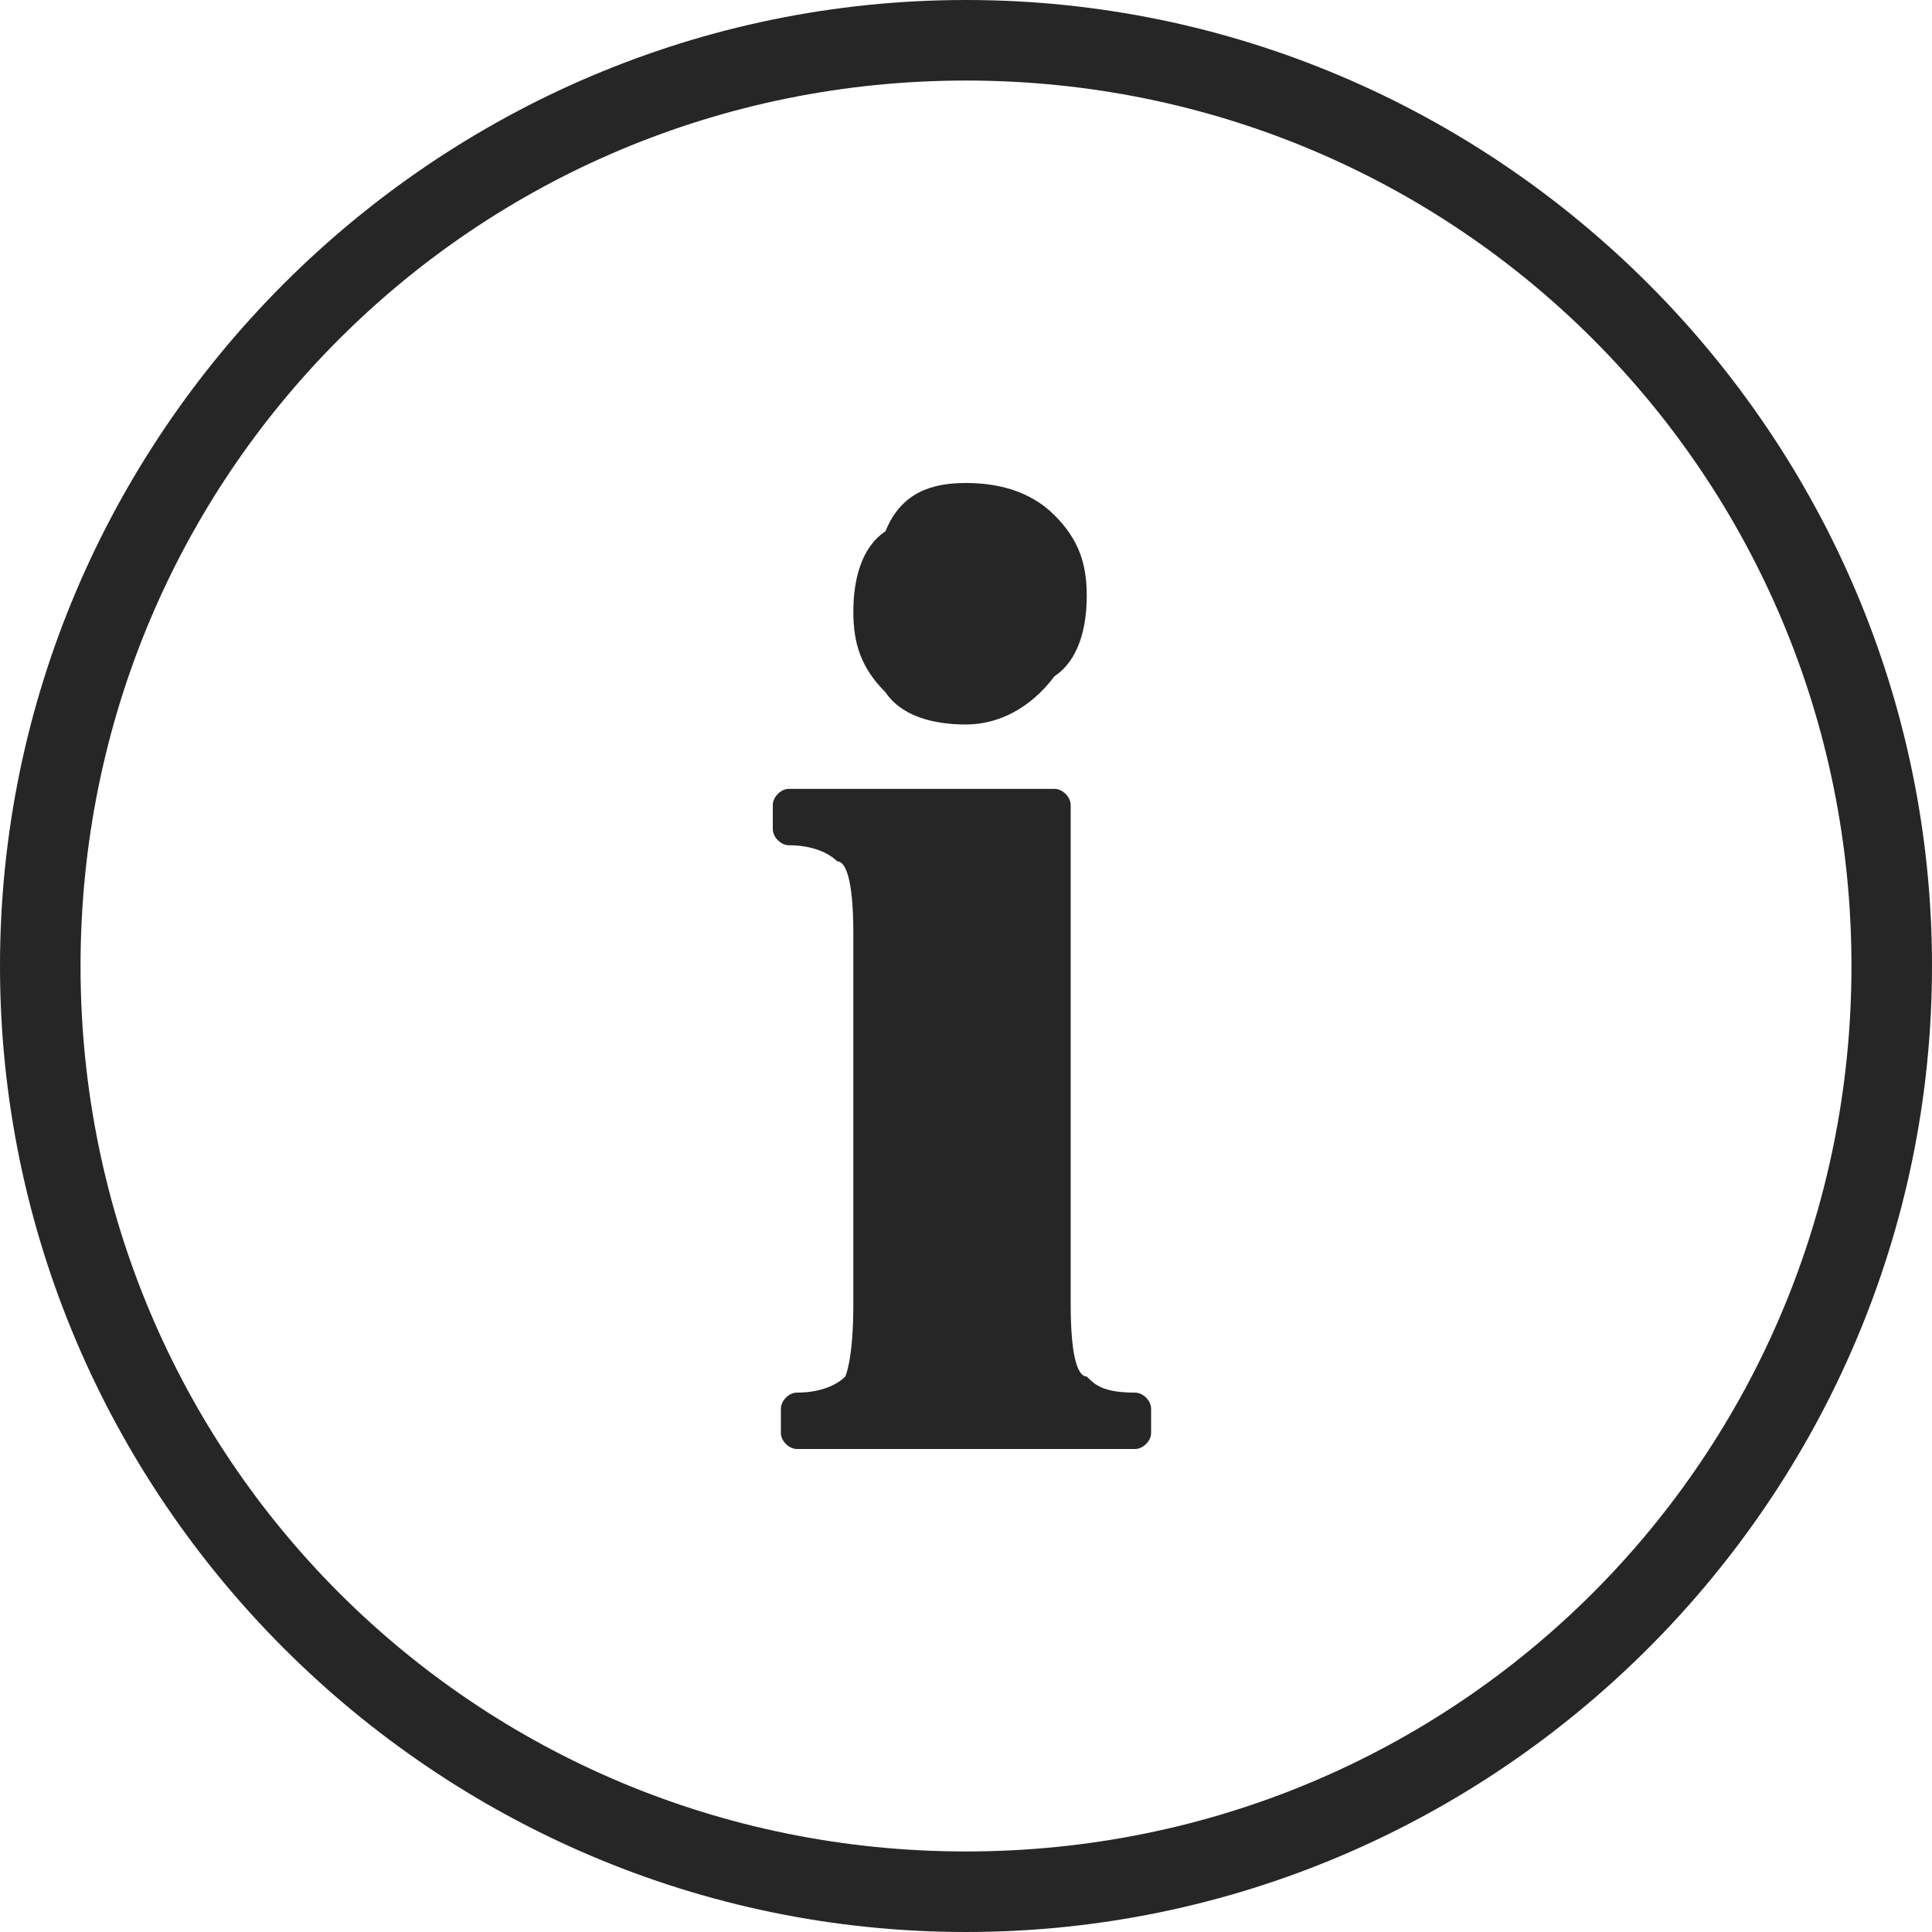
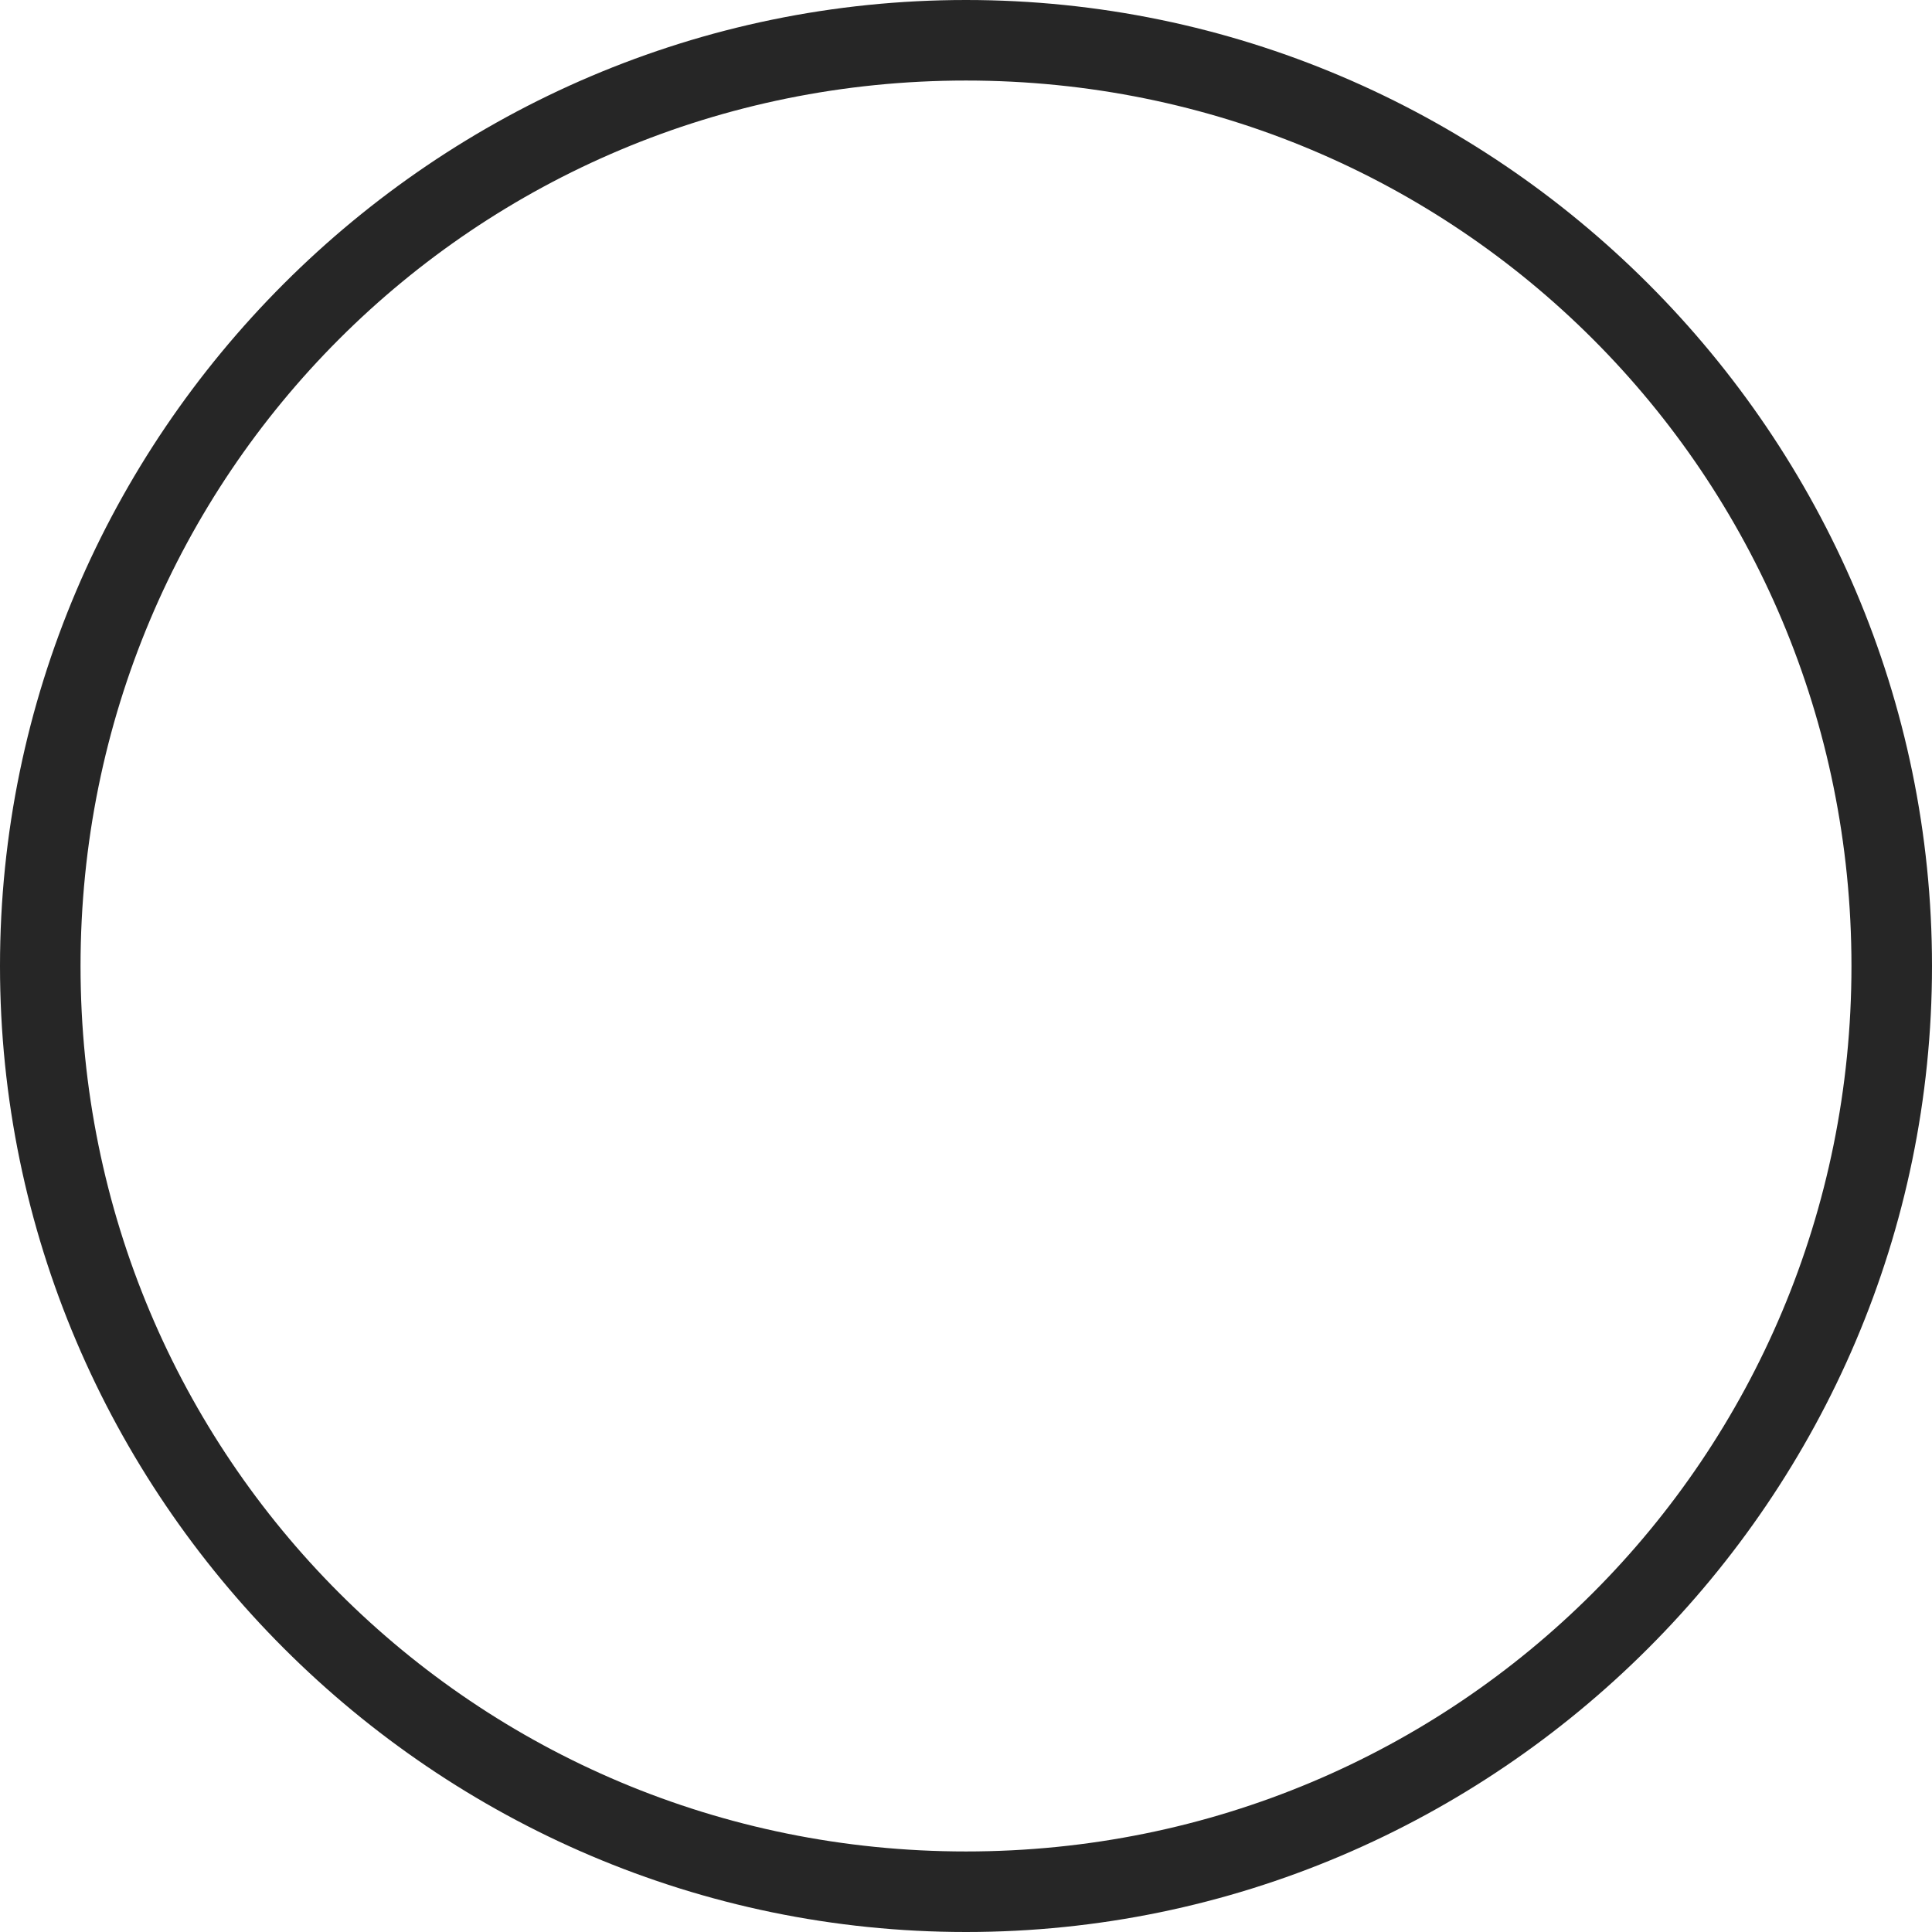
<svg xmlns="http://www.w3.org/2000/svg" width="16px" height="16px" viewBox="0 0 16 16" version="1.1">
  <title>Theme=Outline, Size=Medium@1.5x</title>
  <g id="5.31" stroke="none" stroke-width="1" fill="none" fill-rule="evenodd">
    <g id="Cart---no-deals" transform="translate(-172, -1918)" fill="#262626" fill-rule="nonzero">
      <g id="order-summary" transform="translate(16, 1774)">
        <g id="subtotal-copy-3" transform="translate(13, 139)">
          <g id="Theme=Outline,-Size=Medium" transform="translate(143, 5)">
-             <path d="M9.4,12 L6.6,12 C6.533,12 6.467,11.933 6.467,11.867 L6.467,11.667 C6.467,11.6 6.533,11.533 6.6,11.533 C6.8,11.533 6.933,11.467 7,11.4 C7,11.4 7.067,11.267 7.067,10.8 L7.067,7.733 C7.067,7.267 7,7.133 6.933,7.133 C6.867,7.067 6.733,7 6.533,7 C6.467,7 6.4,6.933 6.4,6.867 L6.4,6.667 C6.4,6.6 6.467,6.533 6.533,6.533 L8.733,6.533 C8.8,6.533 8.867,6.6 8.867,6.667 L8.867,10.8 C8.867,11.267 8.933,11.4 9,11.4 C9.067,11.467 9.133,11.533 9.4,11.533 C9.467,11.533 9.533,11.6 9.533,11.667 L9.533,11.867 C9.533,11.933 9.467,12 9.4,12 Z M8,6 C7.733,6 7.467,5.933 7.333,5.733 C7.133,5.533 7.067,5.333 7.067,5.067 C7.067,4.8 7.133,4.533 7.333,4.4 C7.467,4.067 7.733,4 8,4 C8.267,4 8.533,4.067 8.733,4.267 C8.933,4.467 9,4.667 9,4.933 C9,5.2 8.933,5.467 8.733,5.6 C8.533,5.867 8.267,6 8,6 Z" id="Shape" />
            <path d="M8,0.667 C12.067,0.667 15.333,3.933 15.333,8 C15.333,12.067 12.067,15.333 8,15.333 C3.933,15.333 0.667,12.067 0.667,8 C0.667,3.933 3.933,0.667 8,0.667 Z M8,0 C3.6,0 0,3.6 0,8 C0,12.4 3.6,16 8,16 C12.4,16 16,12.4 16,8 C16,3.6 12.4,0 8,0 Z" id="Shape" />
          </g>
        </g>
      </g>
    </g>
  </g>
</svg>